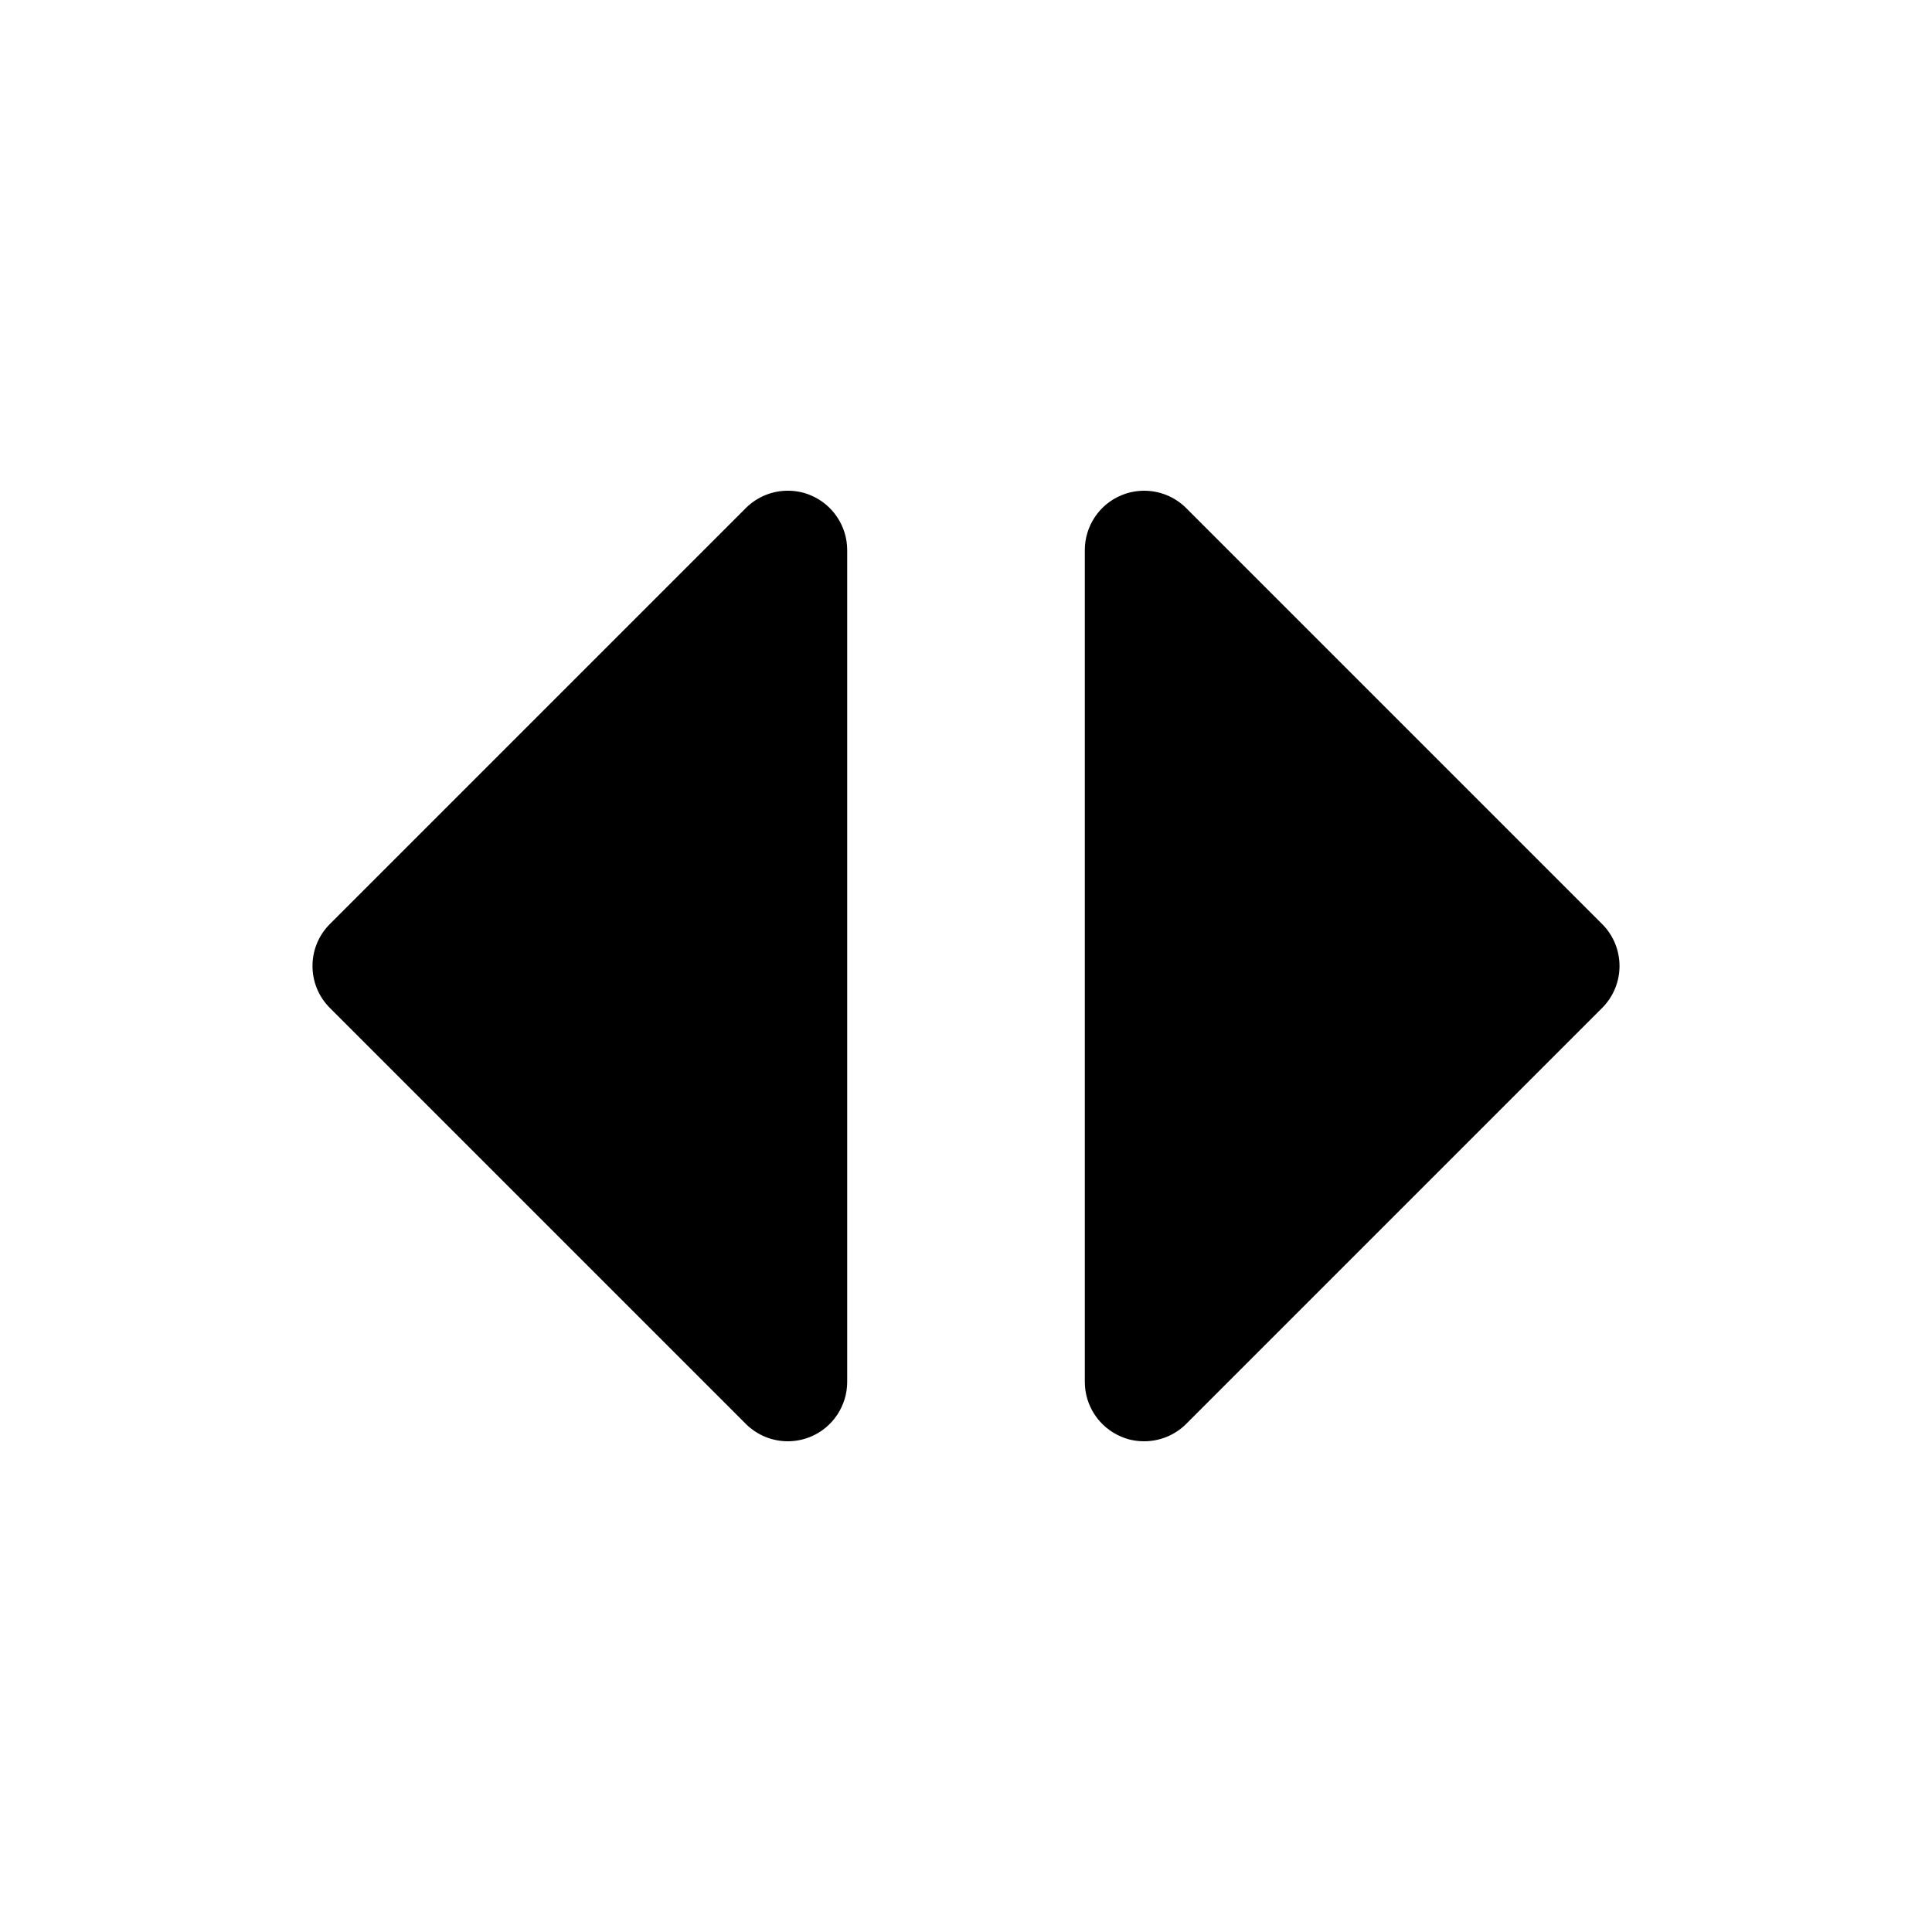
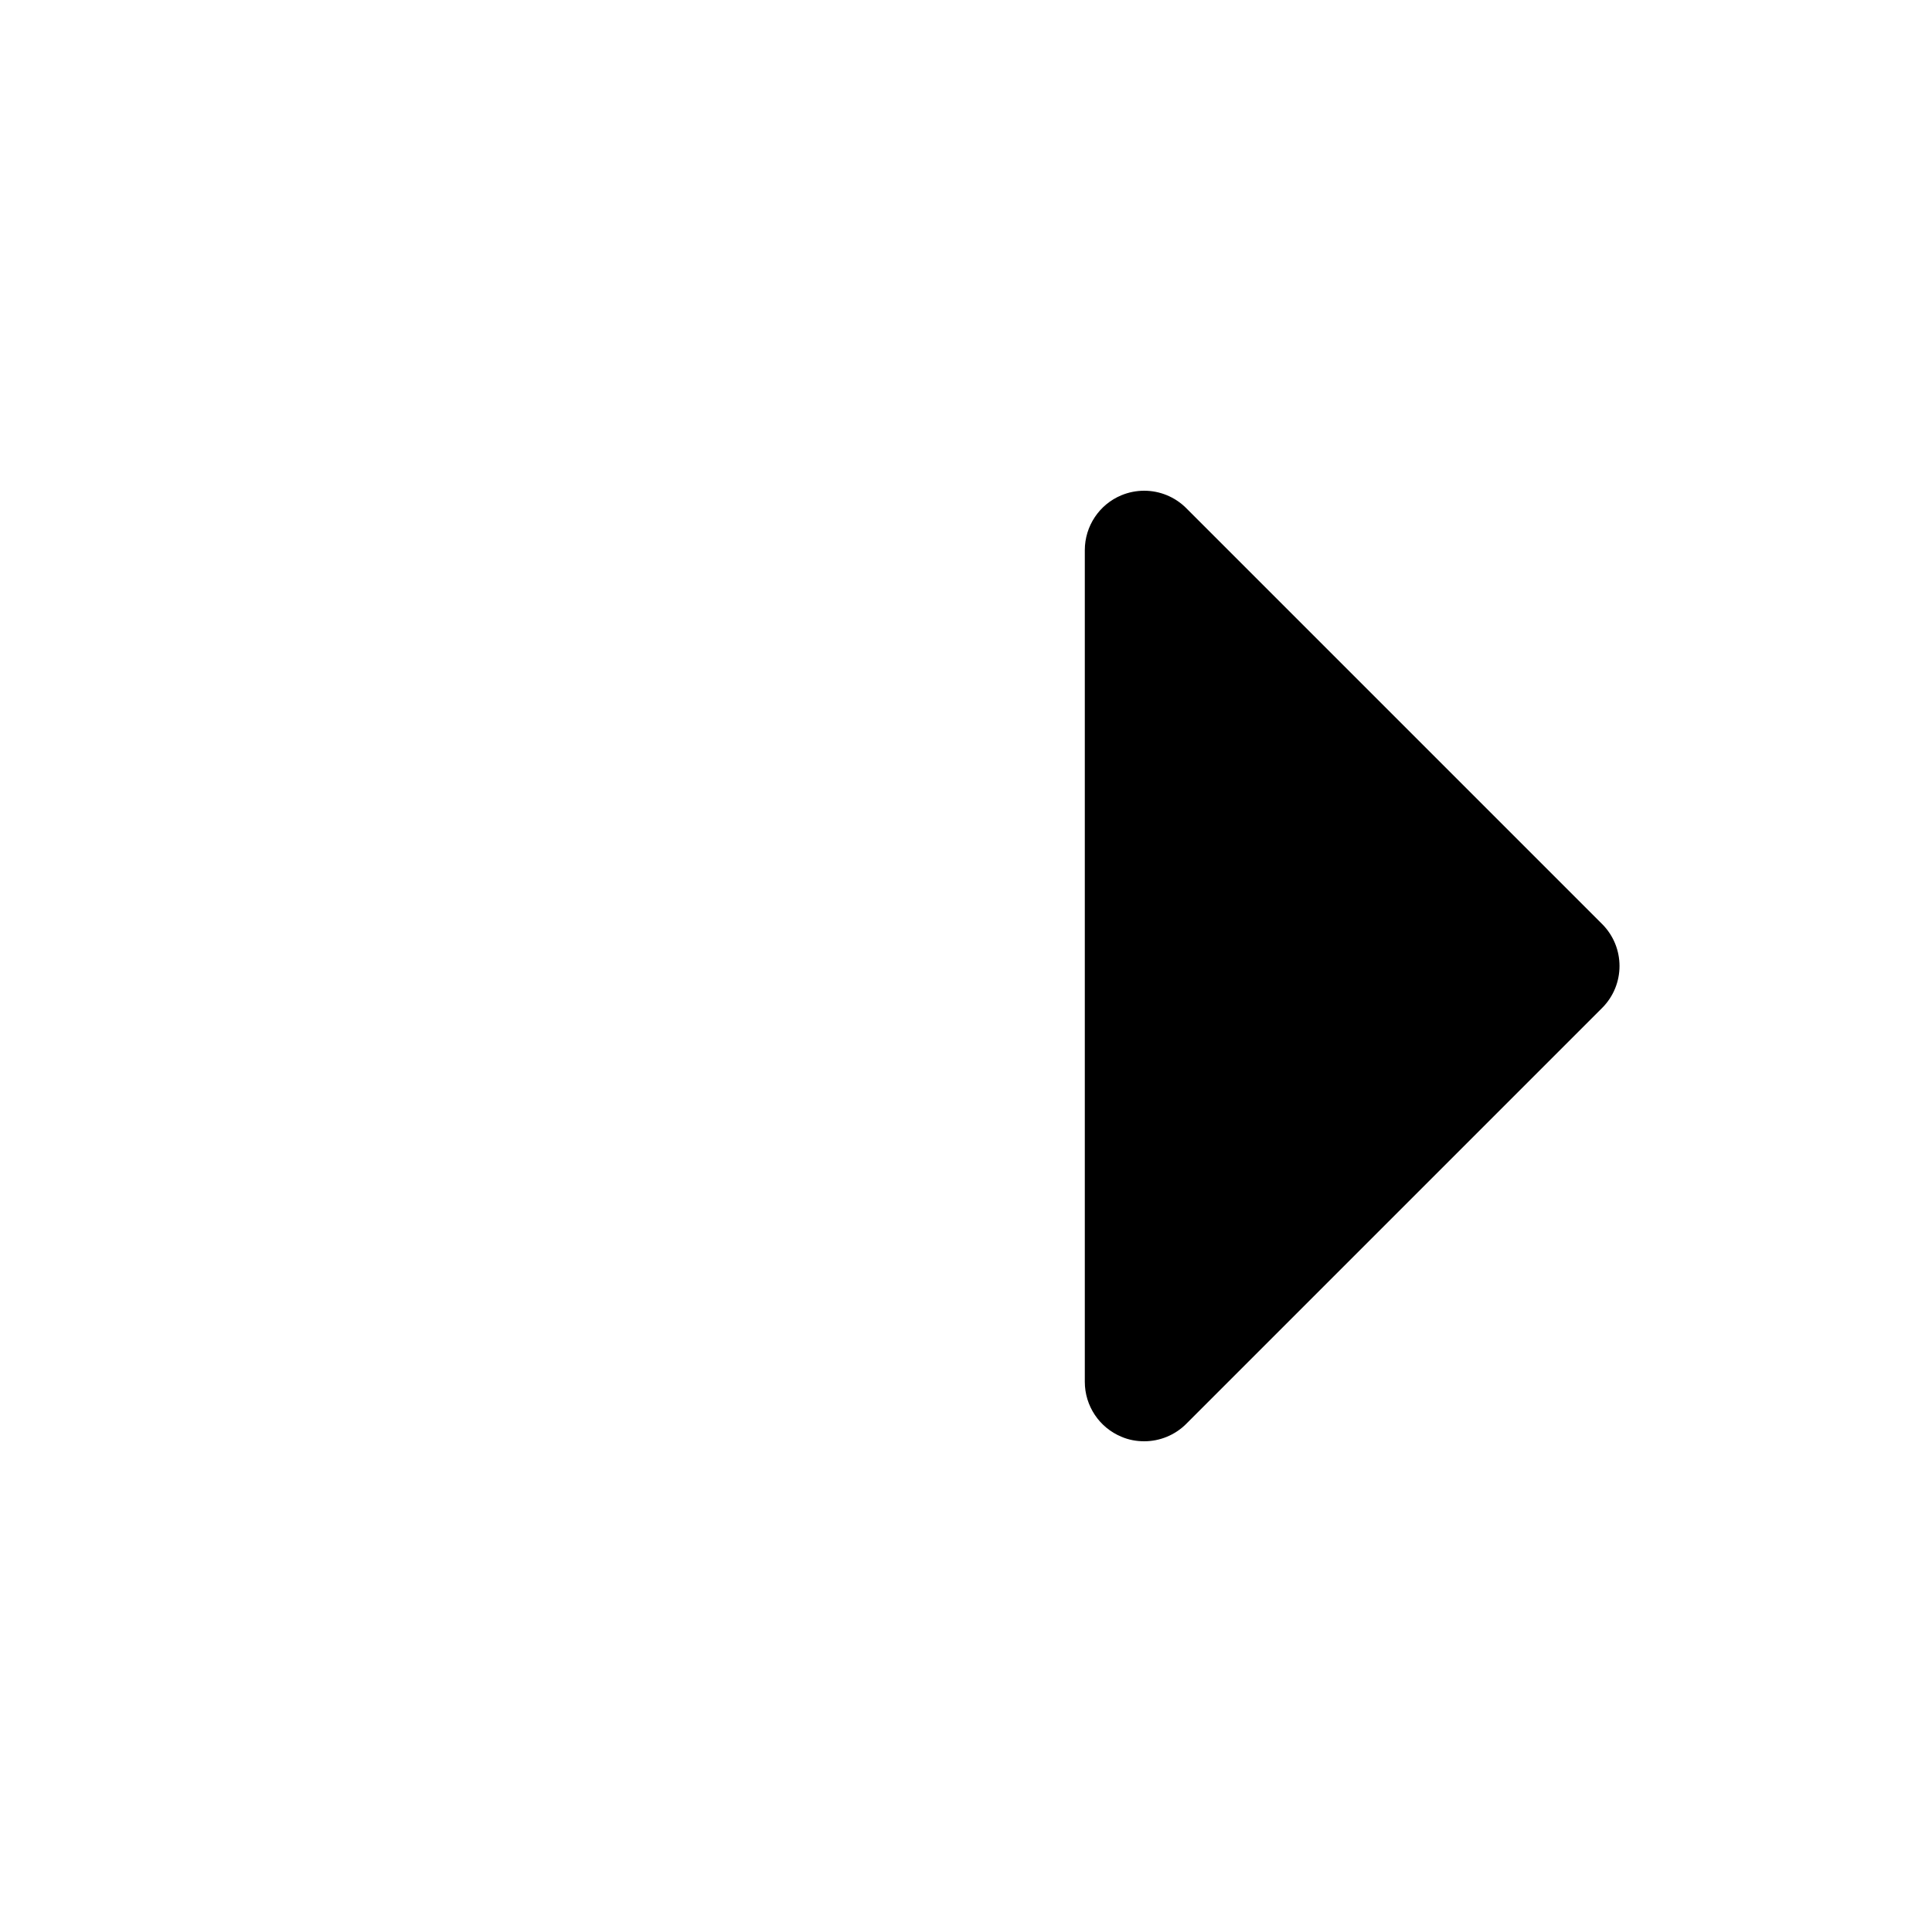
<svg xmlns="http://www.w3.org/2000/svg" fill="#000000" width="800px" height="800px" version="1.1" viewBox="144 144 512 512">
  <g>
-     <path d="m358.8 275.24c-1.938-0.832-4-1.195-6.031-1.195-4.094 0-8.125 1.605-11.129 4.613l-110.21 110.21c-6.156 6.156-6.156 16.105 0 22.262l110.21 110.21c3.004 3.008 7.035 4.613 11.129 4.613 2.031 0 4.094-0.395 6.031-1.195 5.871-2.426 9.715-8.188 9.715-14.547v-220.42c0-6.359-3.844-12.121-9.715-14.547z" />
    <path d="m568.57 388.87-110.21-110.21c-3.008-3.008-7.039-4.613-11.133-4.613-2.031 0-4.094 0.395-6.031 1.195-5.871 2.426-9.711 8.188-9.711 14.547v220.42c0 6.359 3.84 12.121 9.715 14.547 1.934 0.836 3.996 1.195 6.027 1.195 4.094 0 8.125-1.605 11.133-4.613l110.21-110.21c6.156-6.156 6.156-16.105 0-22.262z" />
  </g>
</svg>